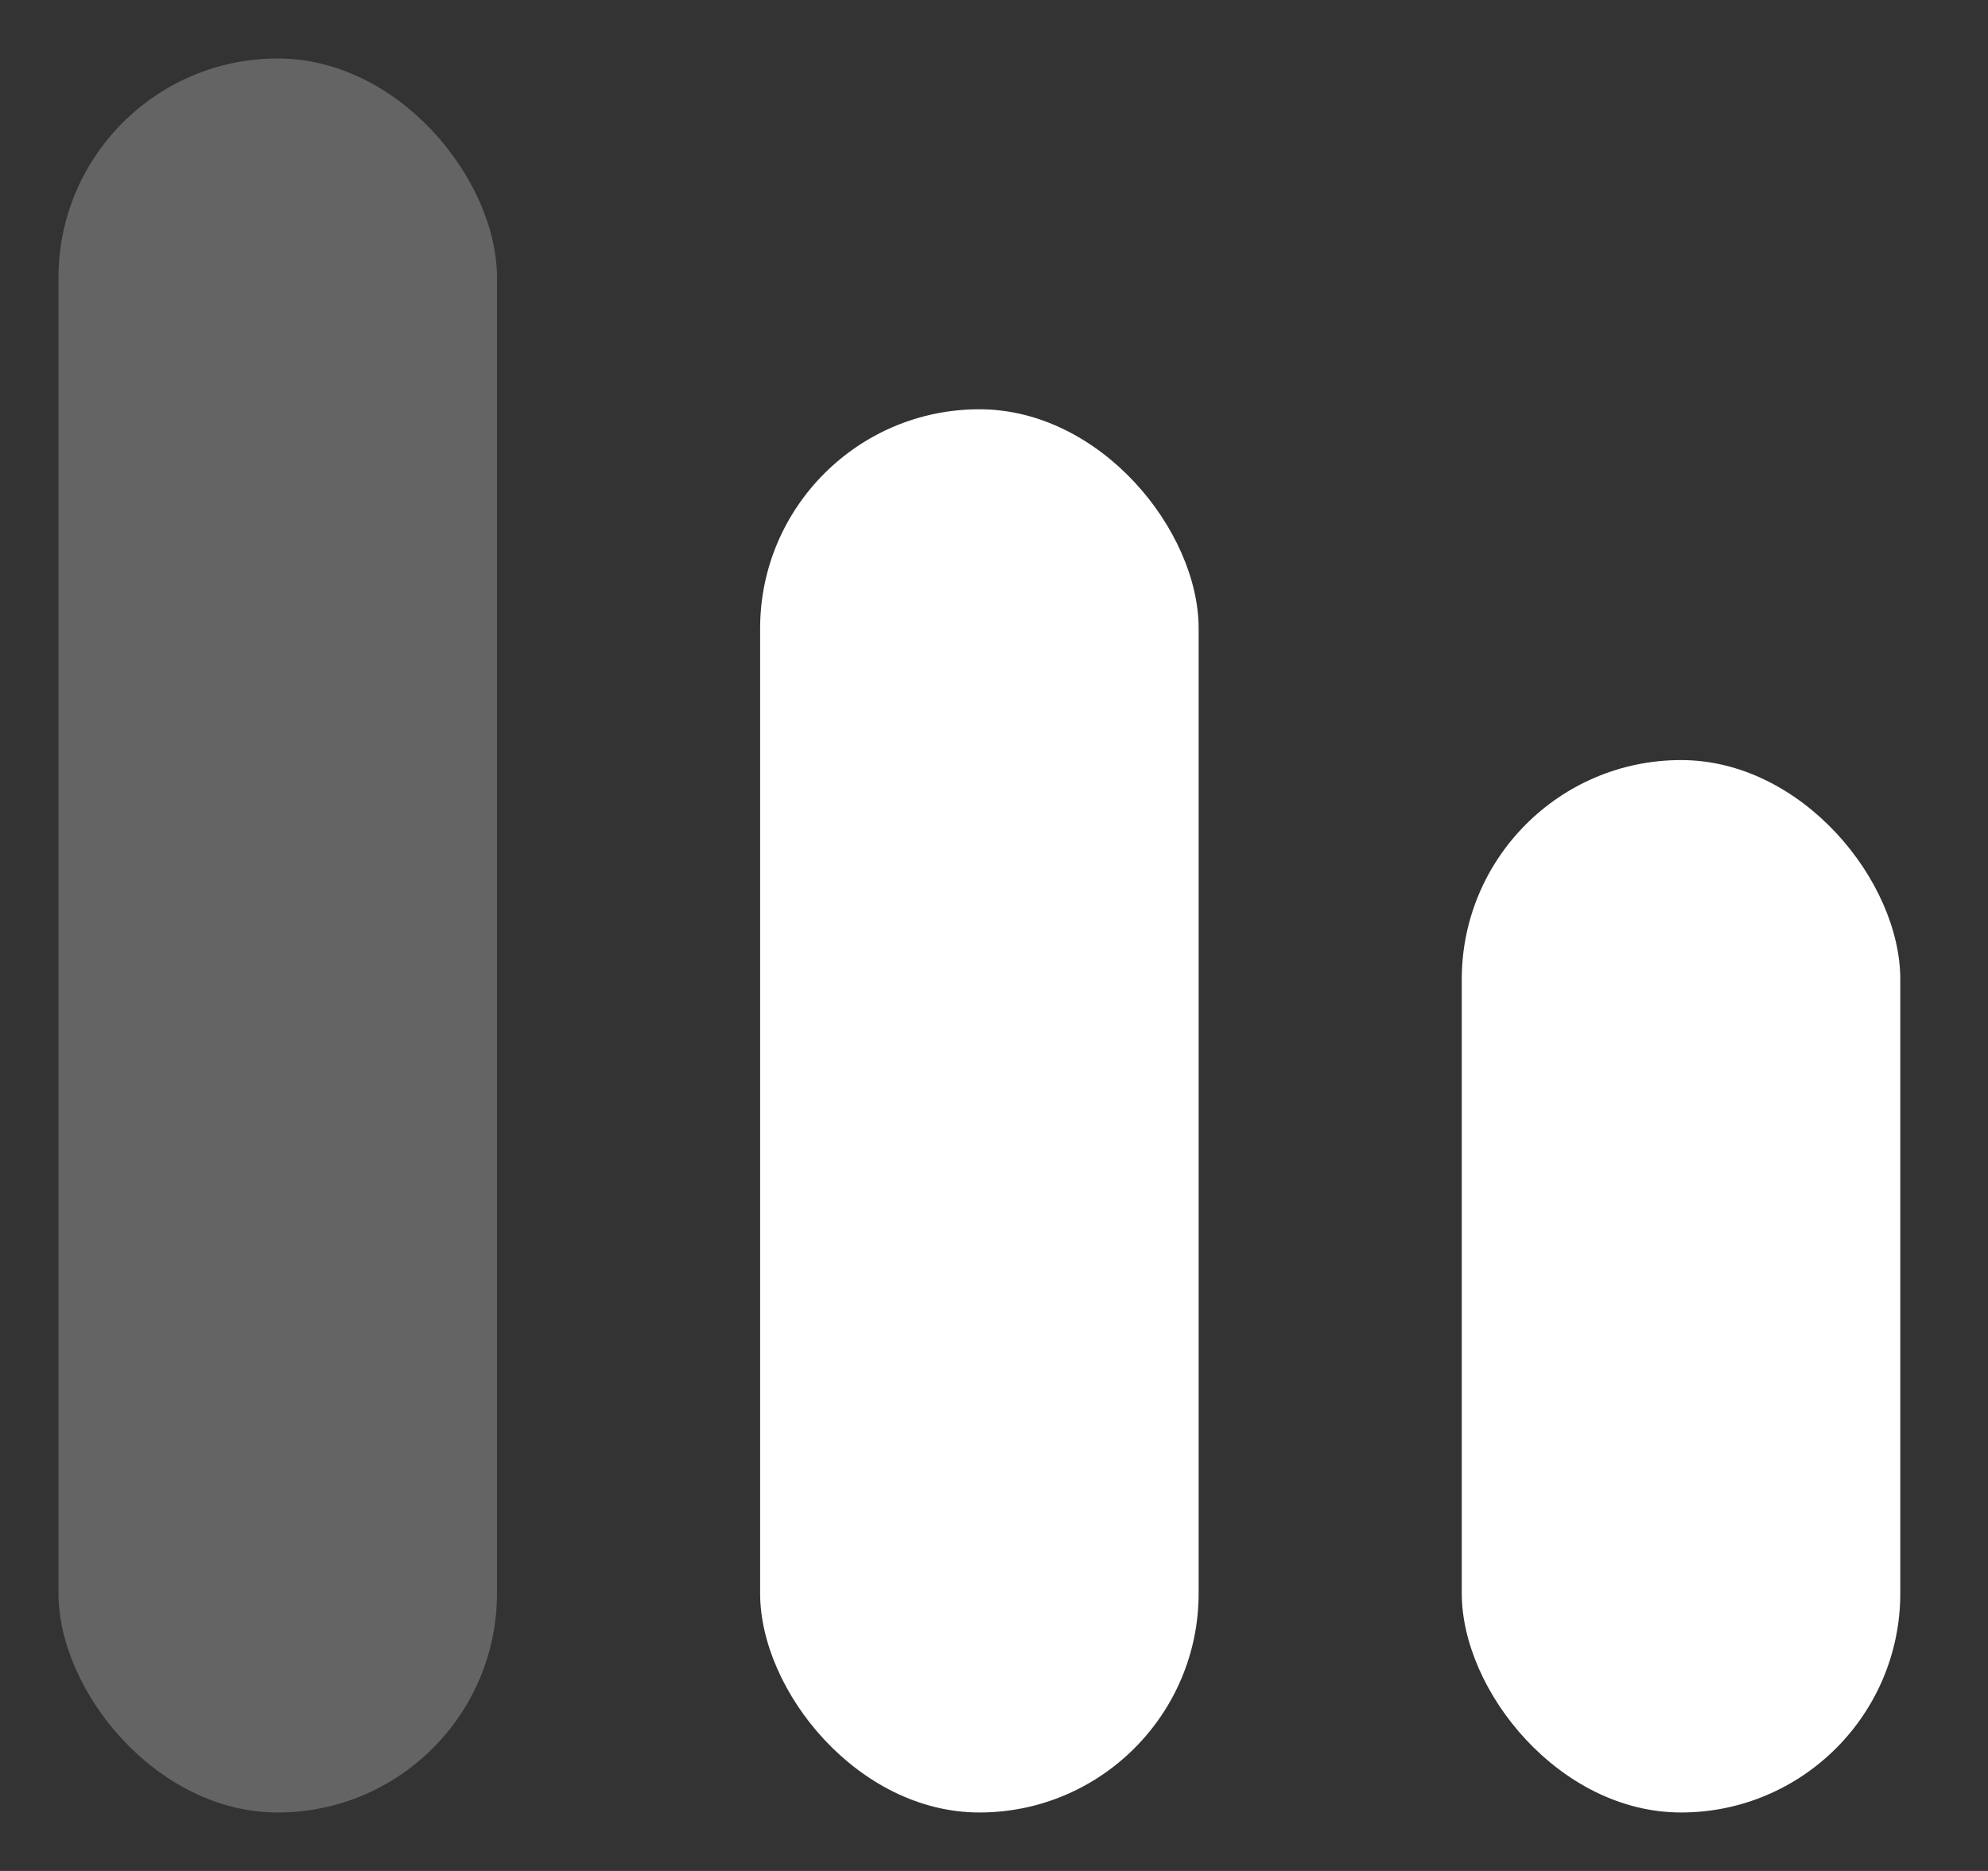
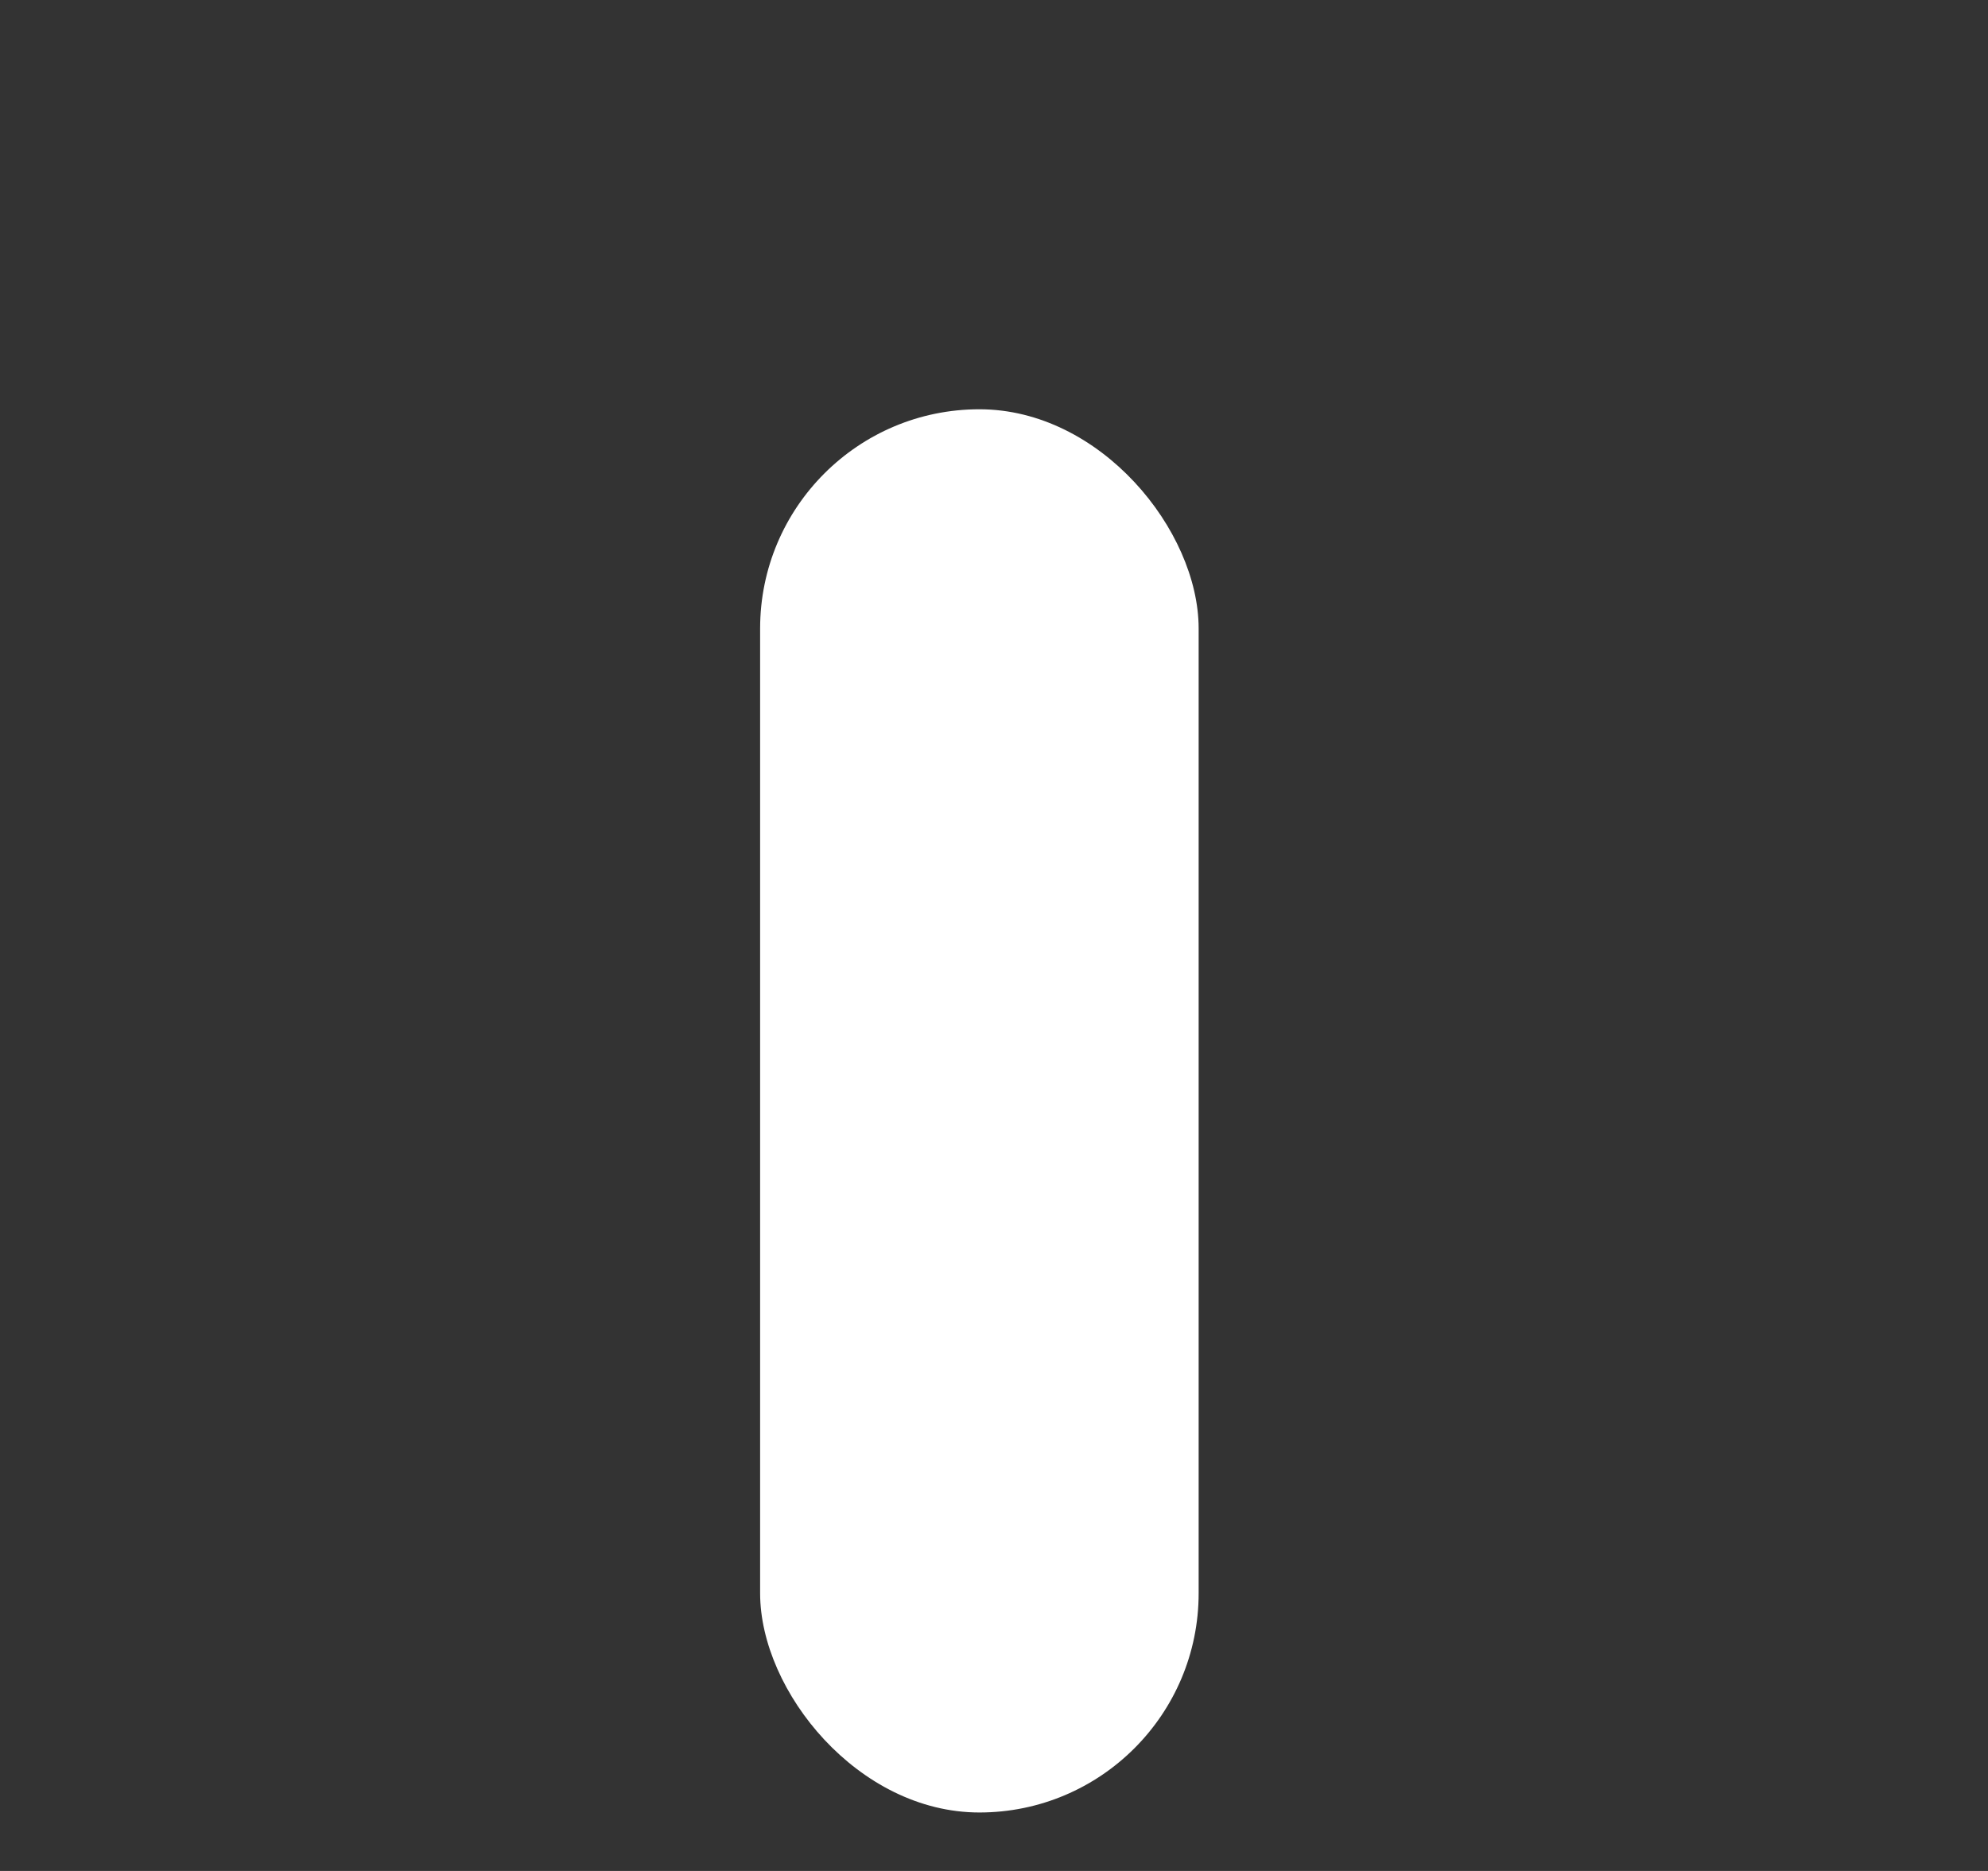
<svg xmlns="http://www.w3.org/2000/svg" width="17" height="16" viewBox="0 0 17 16" fill="none">
  <rect x="0" y="0" width="17" height="16" fill="#333333" stroke="none" />
-   <rect x="0.5" y="0.5" width="3.75" height="15" rx="1.875" fill="#AEAEAE" fill-opacity="0.4" />
  <rect x="6.5" y="3.5" width="3.75" height="12" rx="1.875" fill="white" />
-   <rect x="12.5" y="6.5" width="3.75" height="9" rx="1.875" fill="white" />
</svg>